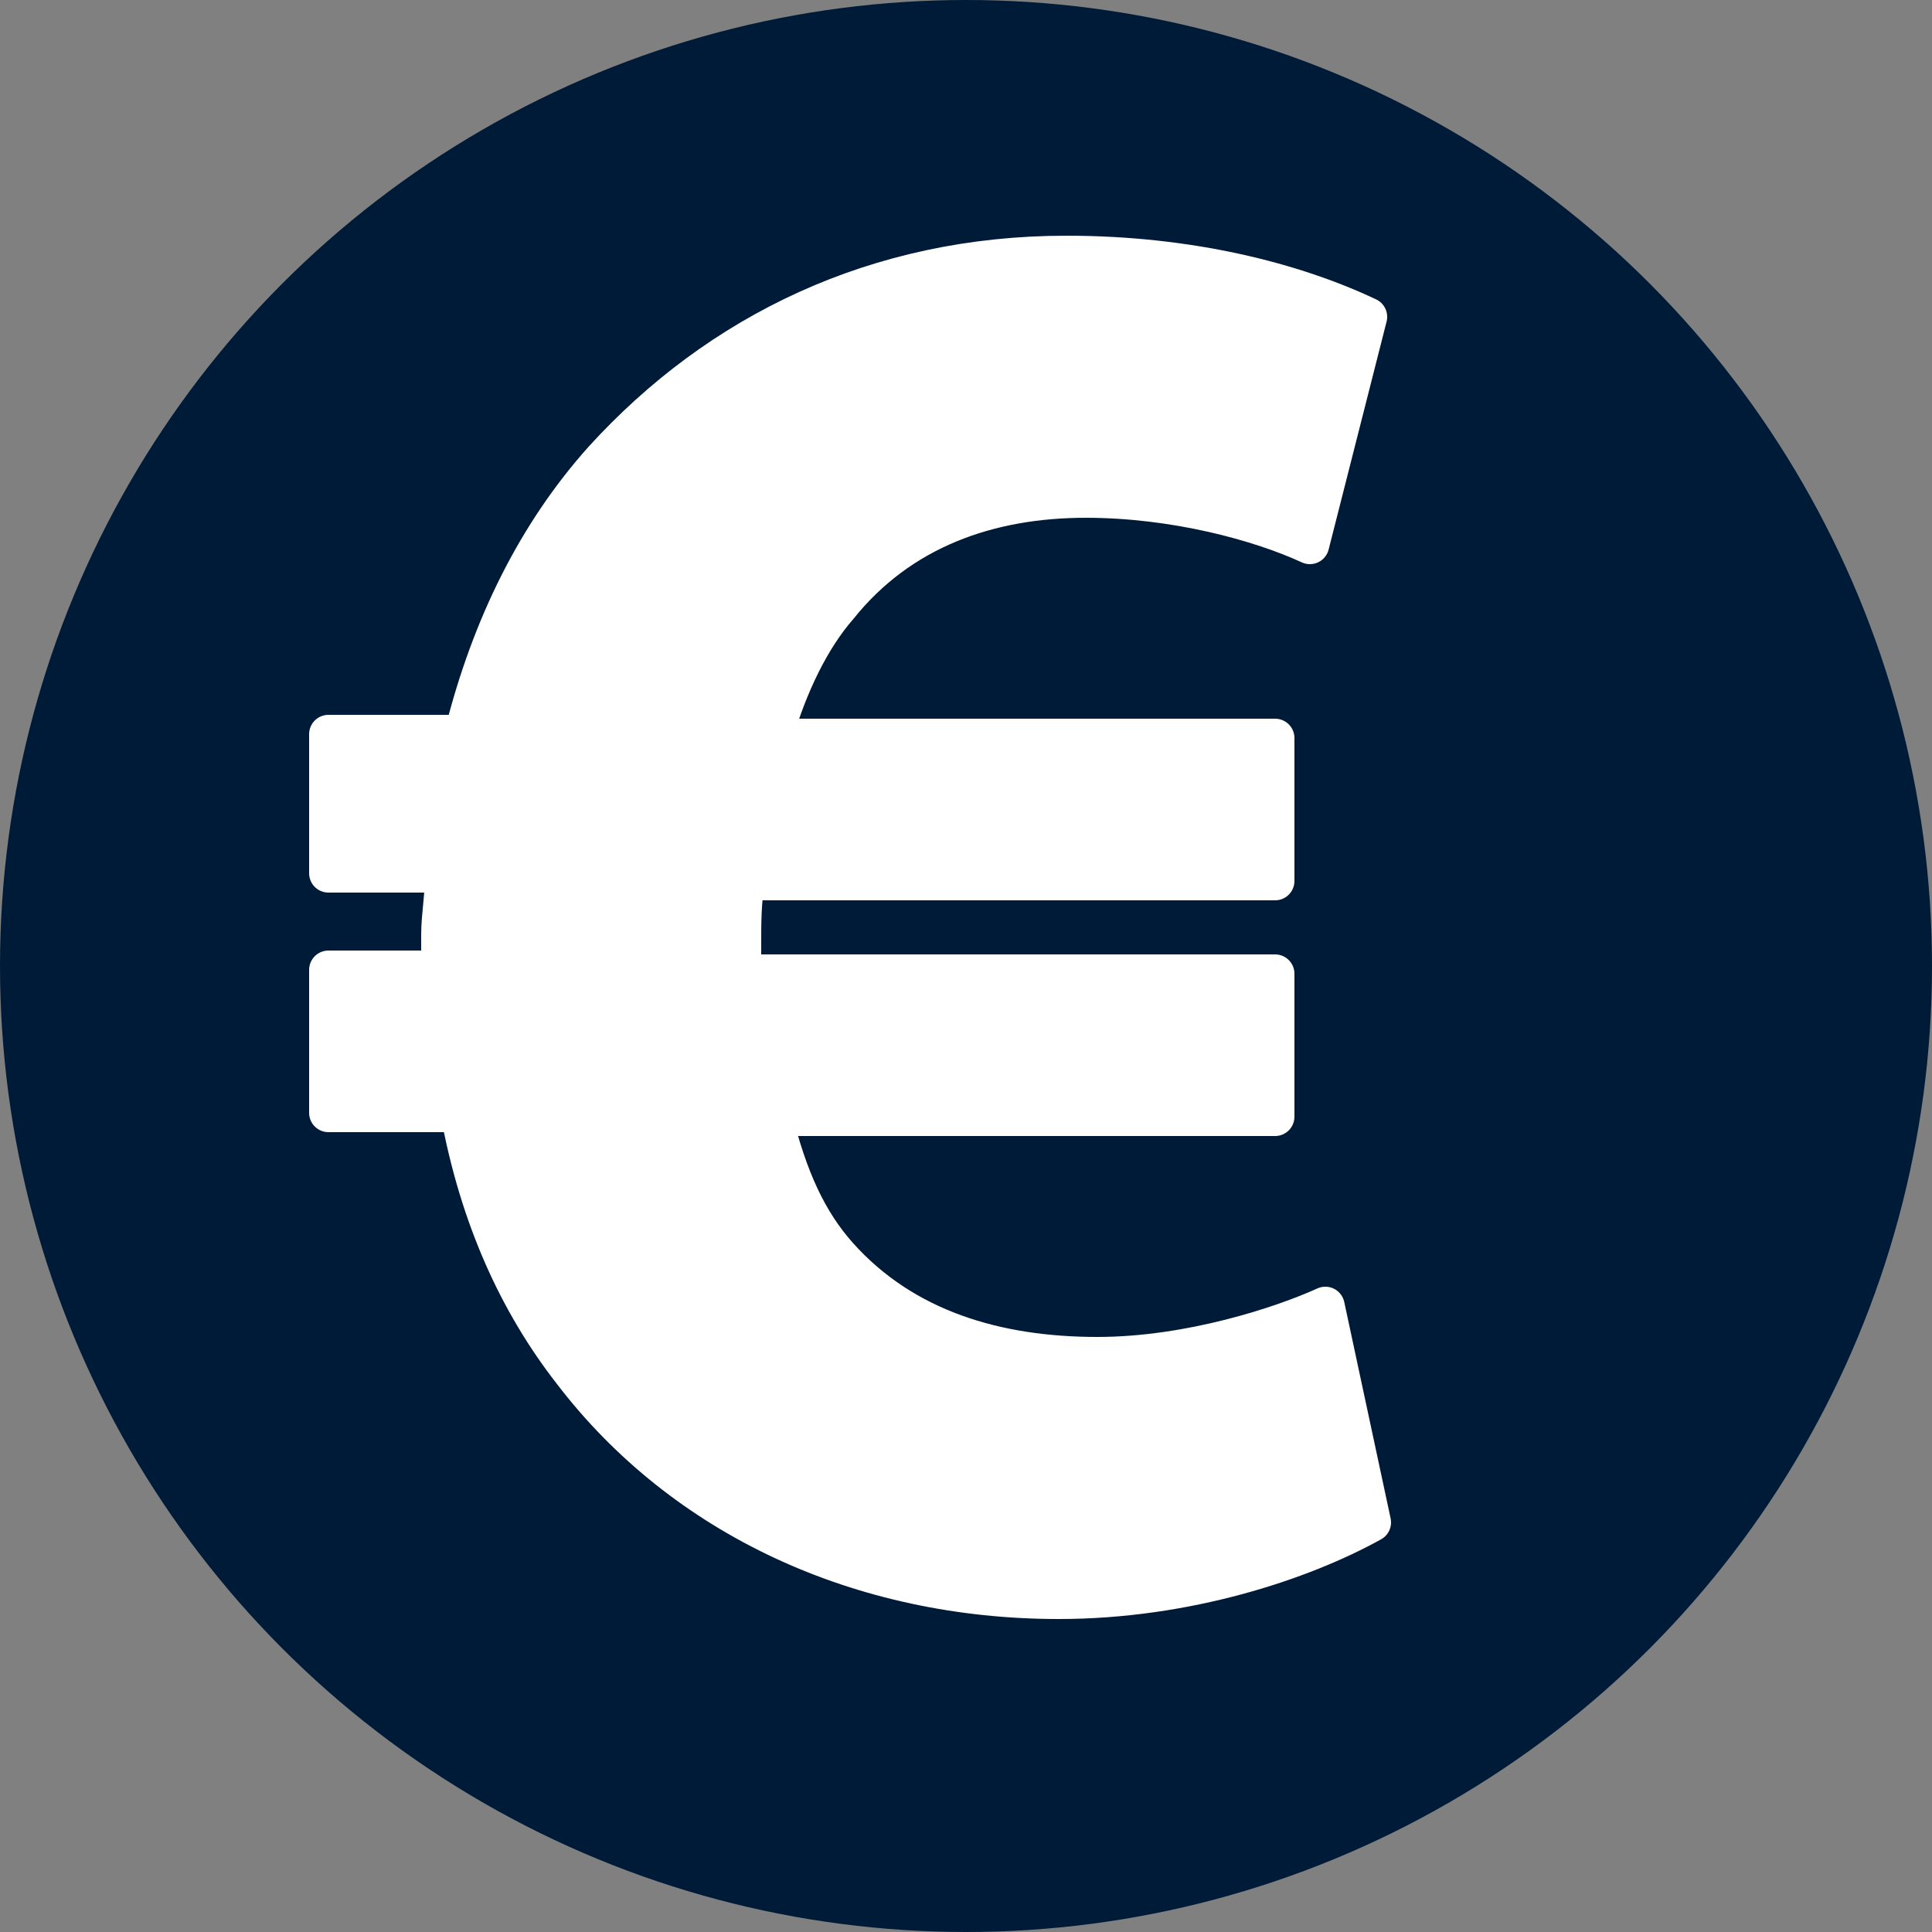
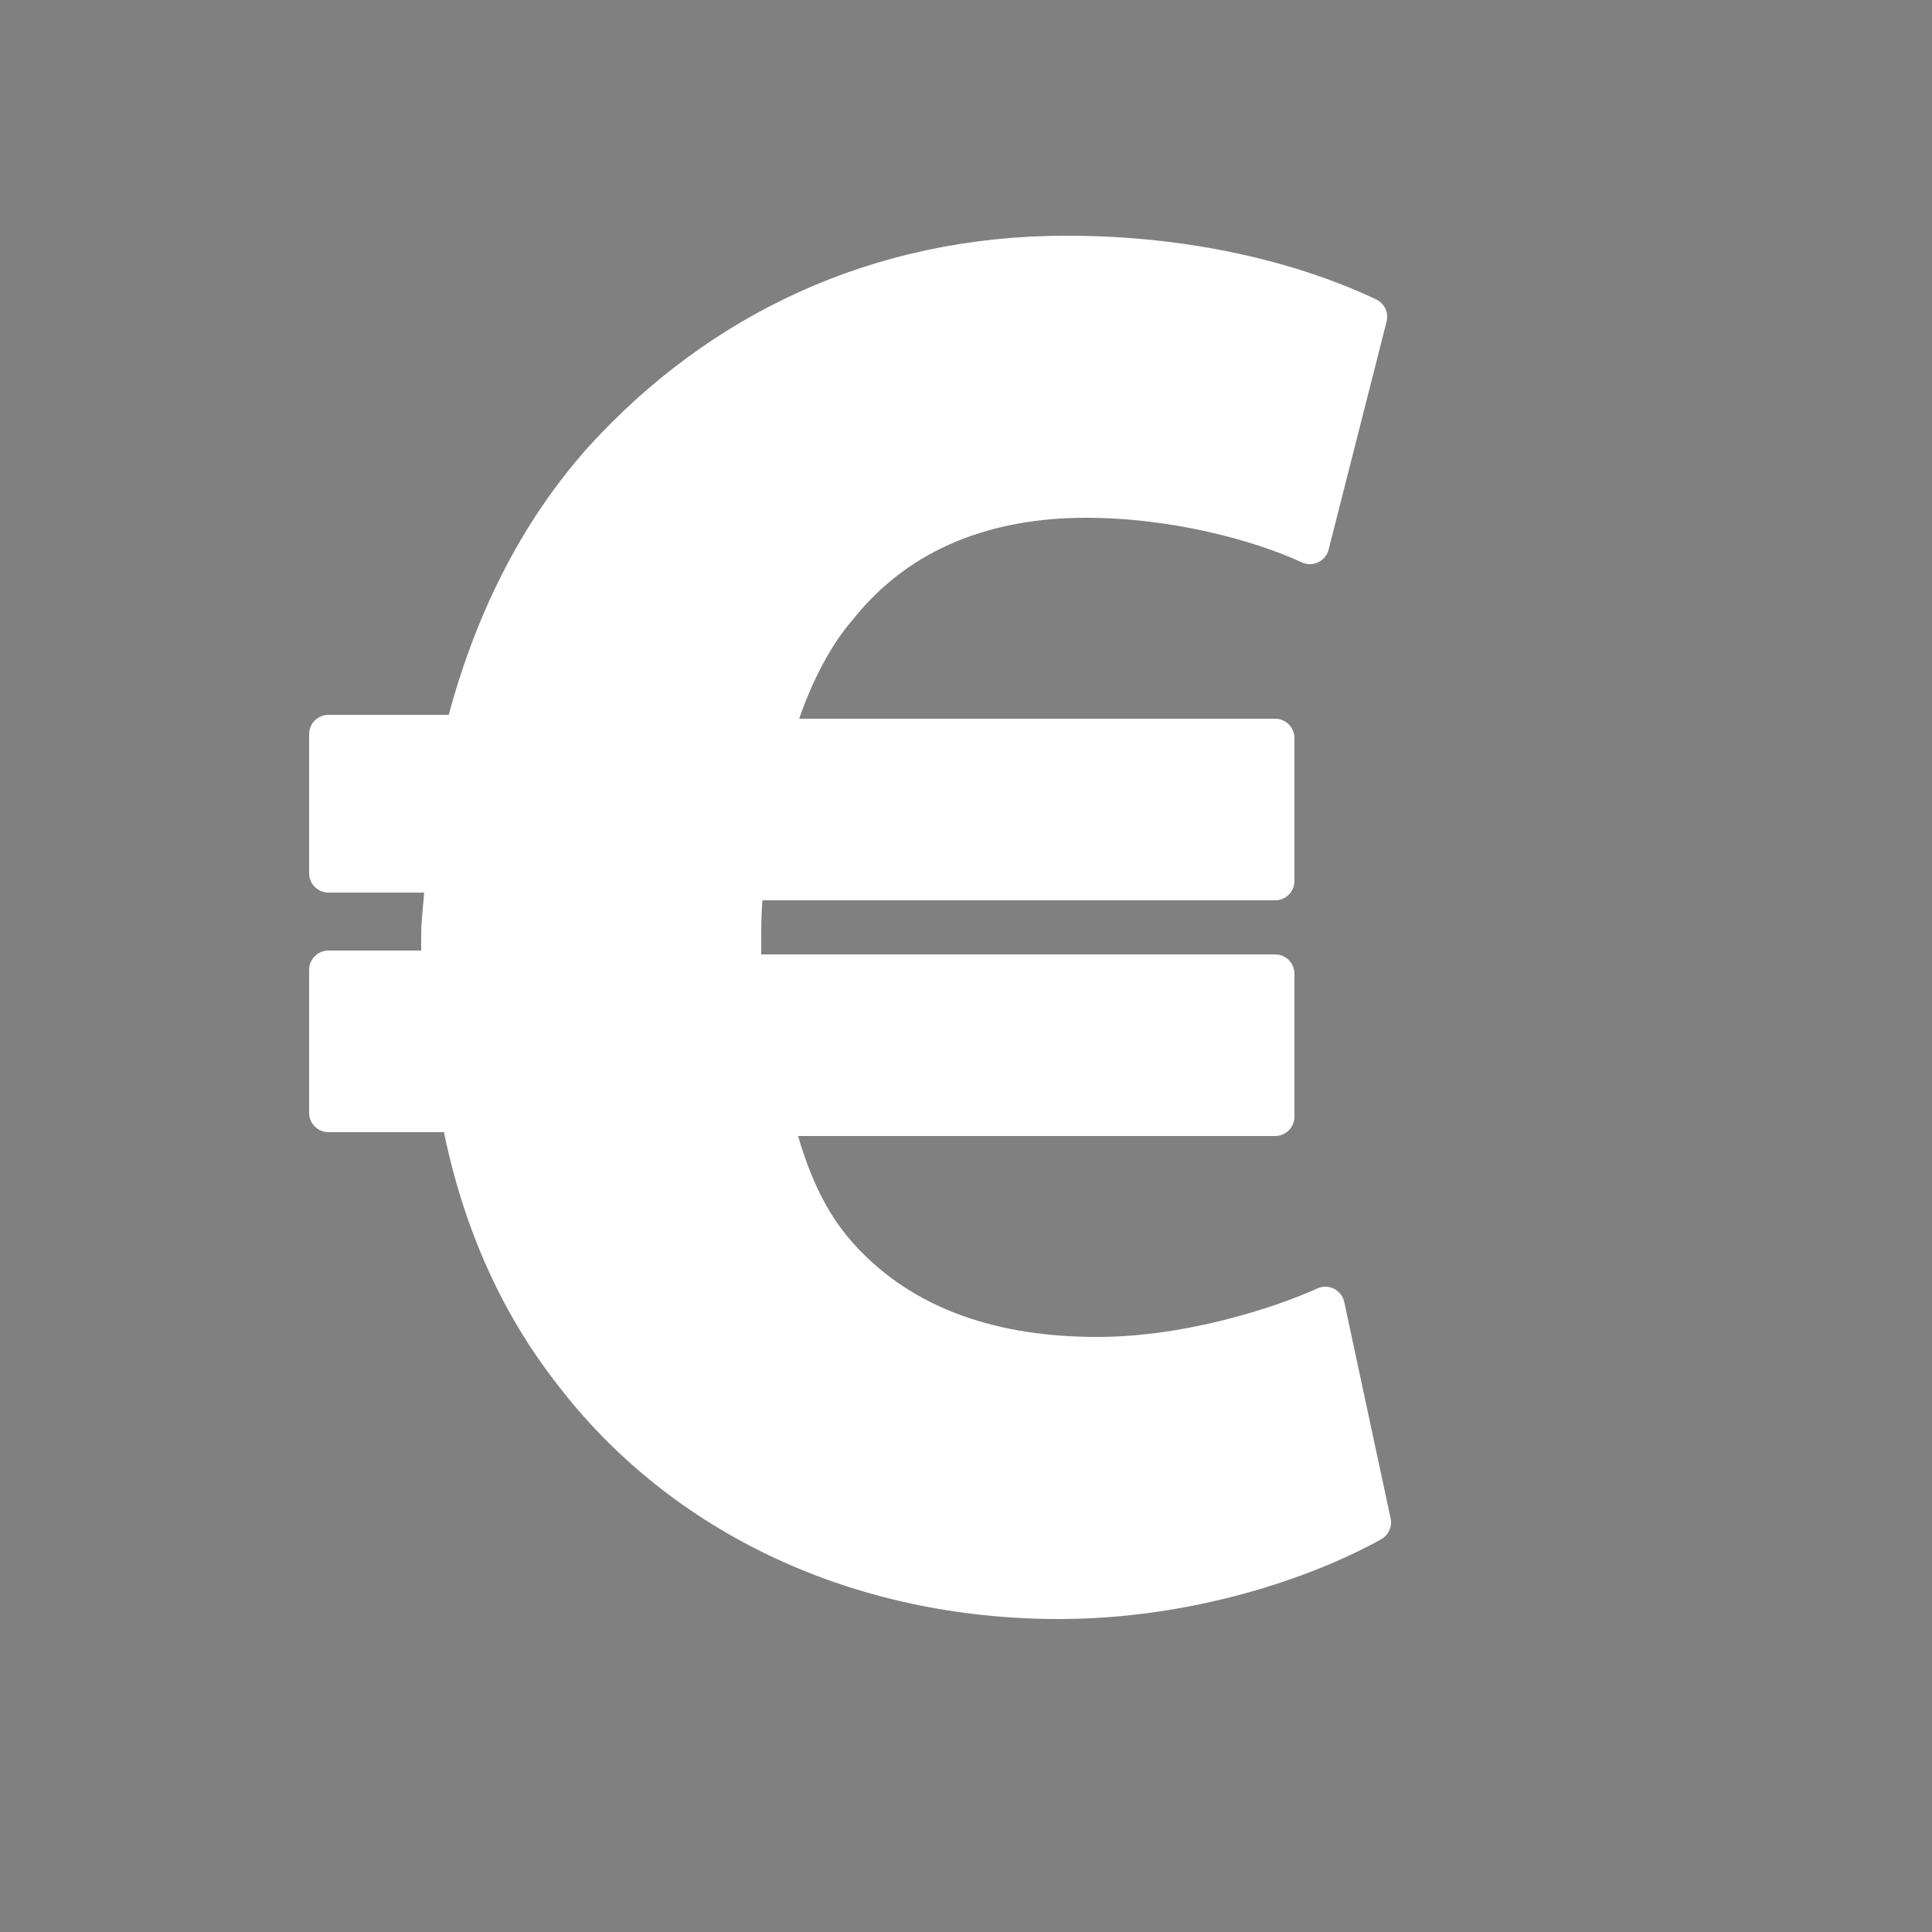
<svg xmlns="http://www.w3.org/2000/svg" version="1.1" id="Ebene_1" x="0px" y="0px" viewBox="0 0 50 50" style="enable-background:new 0 0 50 50;" xml:space="preserve">
  <rect x="0" y="0" width="50" height="50" fill="#808080" stroke="none" />
  <style type="text/css">
	.st0{fill:#001B37;}
	.st1{fill:#FEFFFF;stroke:#FFFFFF;stroke-linecap:round;stroke-linejoin:round;stroke-miterlimit:10;}
	.st2{fill:#FFFFFF;}
	.st3{fill:#FFFFFF;stroke:#FFFFFF;stroke-linejoin:round;stroke-miterlimit:10;}
	.st4{fill-rule:evenodd;clip-rule:evenodd;fill:#FFFFFF;}
</style>
  <g>
-     <circle class="st0" cx="25" cy="25" r="25" />
-   </g>
+     </g>
  <g>
    <path class="st3" d="M35.5,39.4c-1.8,1-4.8,2-8.1,2c-5.1,0-9.7-2.1-12.6-5.9c-1.4-1.8-2.4-4-2.9-6.7H8.5v-3.7h2.9   c0-0.3,0-0.6,0-0.9c0-0.5,0.1-1,0.1-1.6H8.5V19H12c0.7-2.8,1.9-5.2,3.6-7.1c3-3.3,7.1-5.3,12-5.3c3.2,0,5.9,0.7,7.8,1.6l-1.5,5.9   c-1.3-0.6-3.5-1.2-5.8-1.2c-2.5,0-4.8,0.8-6.4,2.8c-0.7,0.8-1.3,2-1.7,3.4H33v3.7H19.3c-0.1,0.5-0.1,1.1-0.1,1.6c0,0.3,0,0.5,0,0.8   H33v3.7H20c0.4,1.6,0.9,2.7,1.7,3.6c1.7,1.9,4.1,2.6,6.7,2.6c2.4,0,4.8-0.8,5.9-1.3L35.5,39.4z" />
  </g>
</svg>